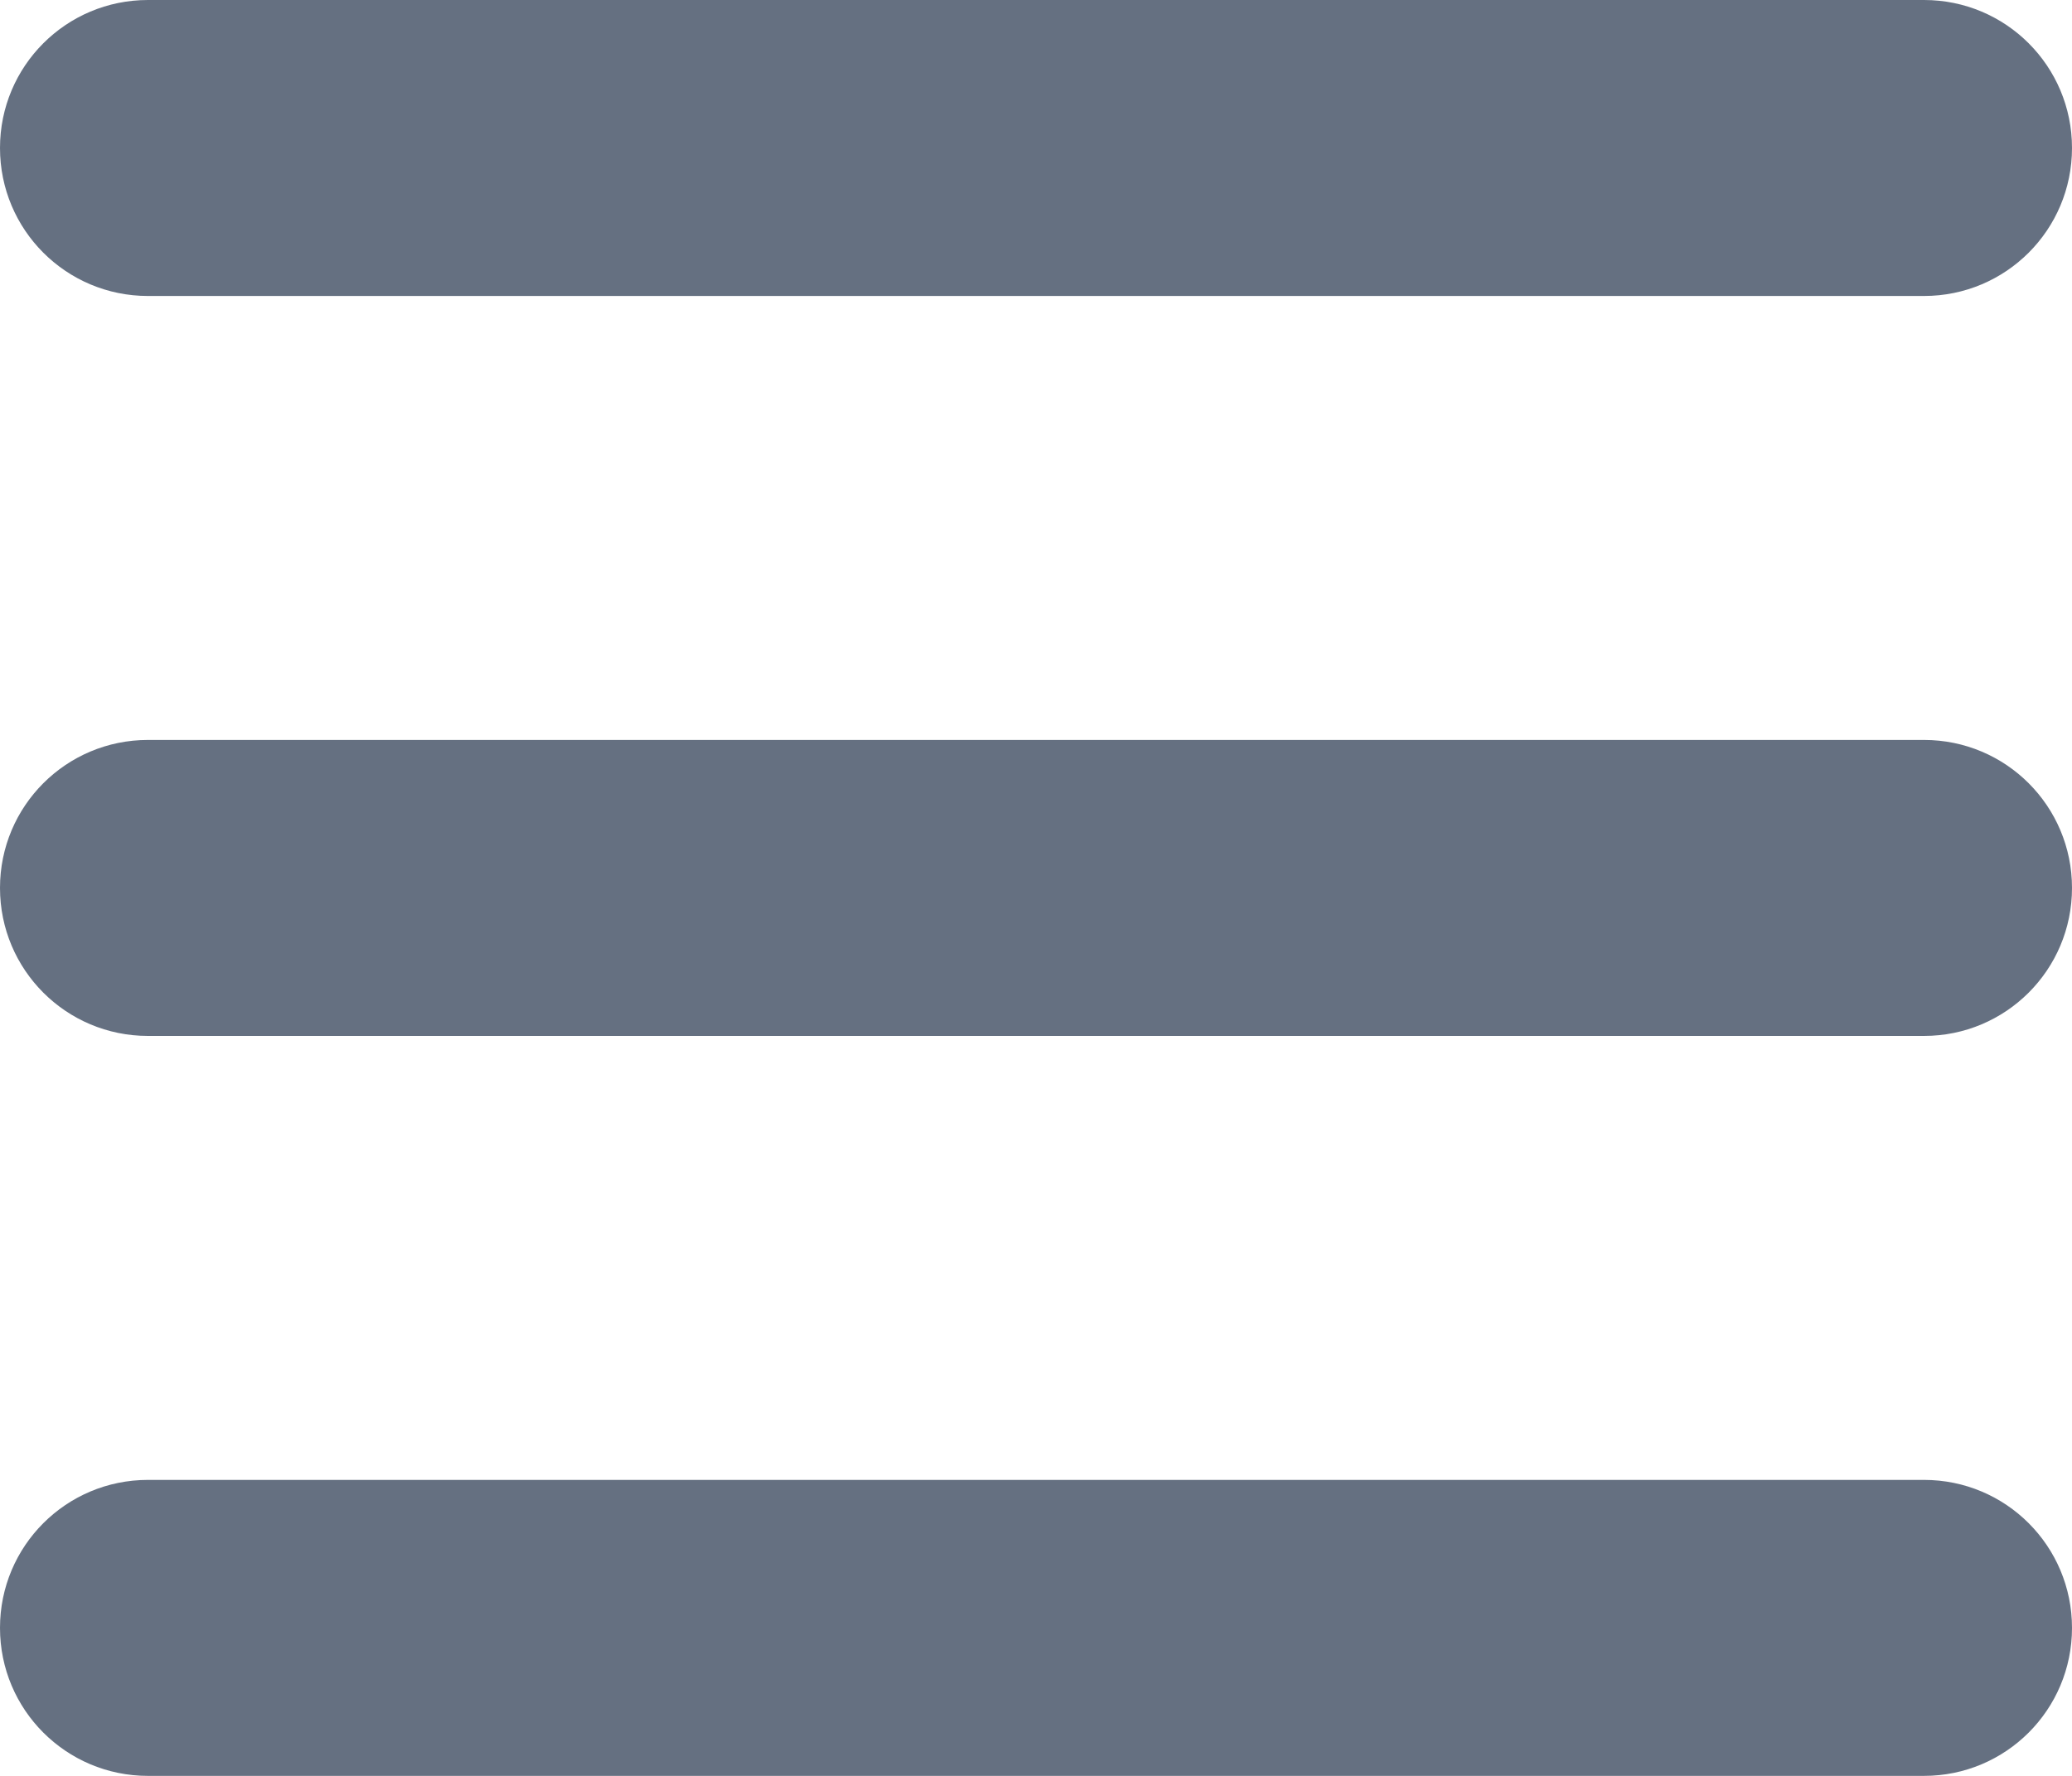
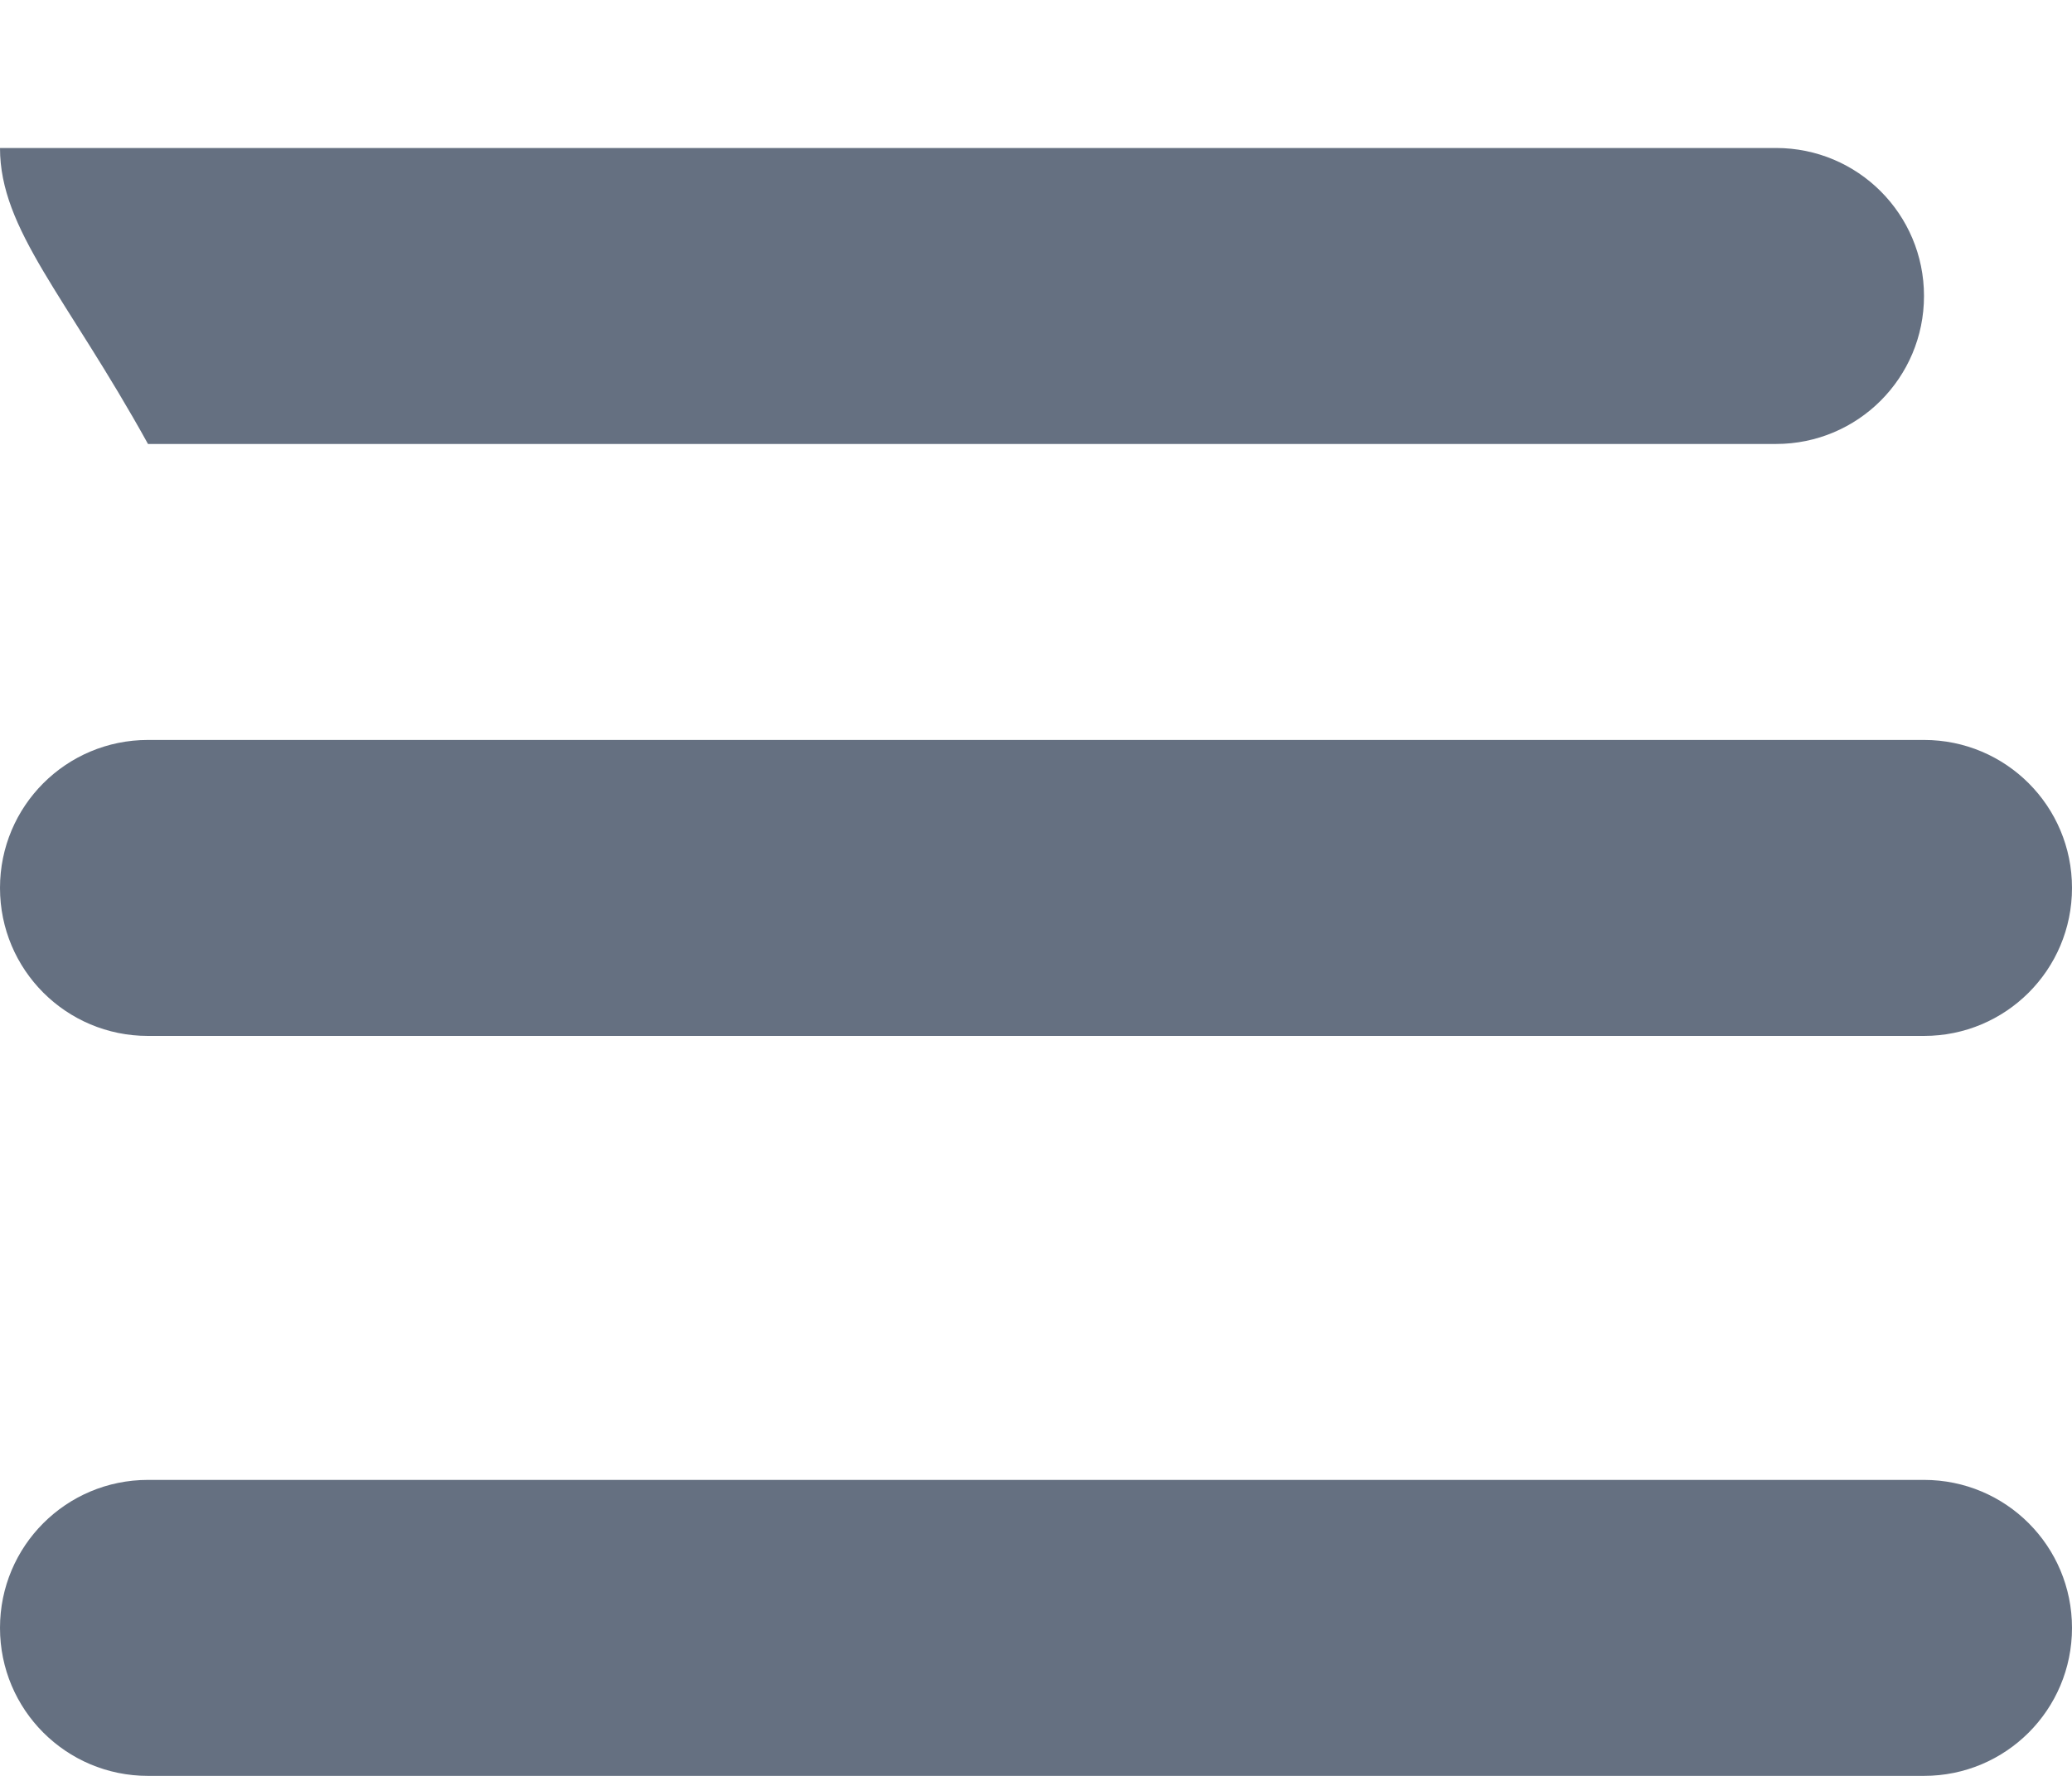
<svg xmlns="http://www.w3.org/2000/svg" id="uuid-a14e8b40-b996-4551-8272-96120844ba7e" viewBox="0 0 448 384">
  <defs>
    <style>.uuid-4c5e8a1e-89e0-4f8c-a8ff-59e0c9426d3f{fill:#657081;}</style>
  </defs>
-   <path class="uuid-4c5e8a1e-89e0-4f8c-a8ff-59e0c9426d3f" d="m0,32C0,14.3,14.3,0,32,0h384c17.7,0,32,14.3,32,32s-14.3,32-32,32H32C14.3,64,0,49.7,0,32Zm0,160c0-17.7,14.3-32,32-32h384c17.7,0,32,14.3,32,32s-14.3,32-32,32H32c-17.7,0-32-14.3-32-32Zm448,160c0,17.7-14.3,32-32,32H32c-17.7,0-32-14.3-32-32s14.3-32,32-32h384c17.7,0,32,14.3,32,32Z" />
+   <path class="uuid-4c5e8a1e-89e0-4f8c-a8ff-59e0c9426d3f" d="m0,32h384c17.7,0,32,14.3,32,32s-14.3,32-32,32H32C14.3,64,0,49.7,0,32Zm0,160c0-17.7,14.3-32,32-32h384c17.7,0,32,14.3,32,32s-14.3,32-32,32H32c-17.7,0-32-14.3-32-32Zm448,160c0,17.7-14.3,32-32,32H32c-17.7,0-32-14.3-32-32s14.3-32,32-32h384c17.7,0,32,14.3,32,32Z" />
</svg>